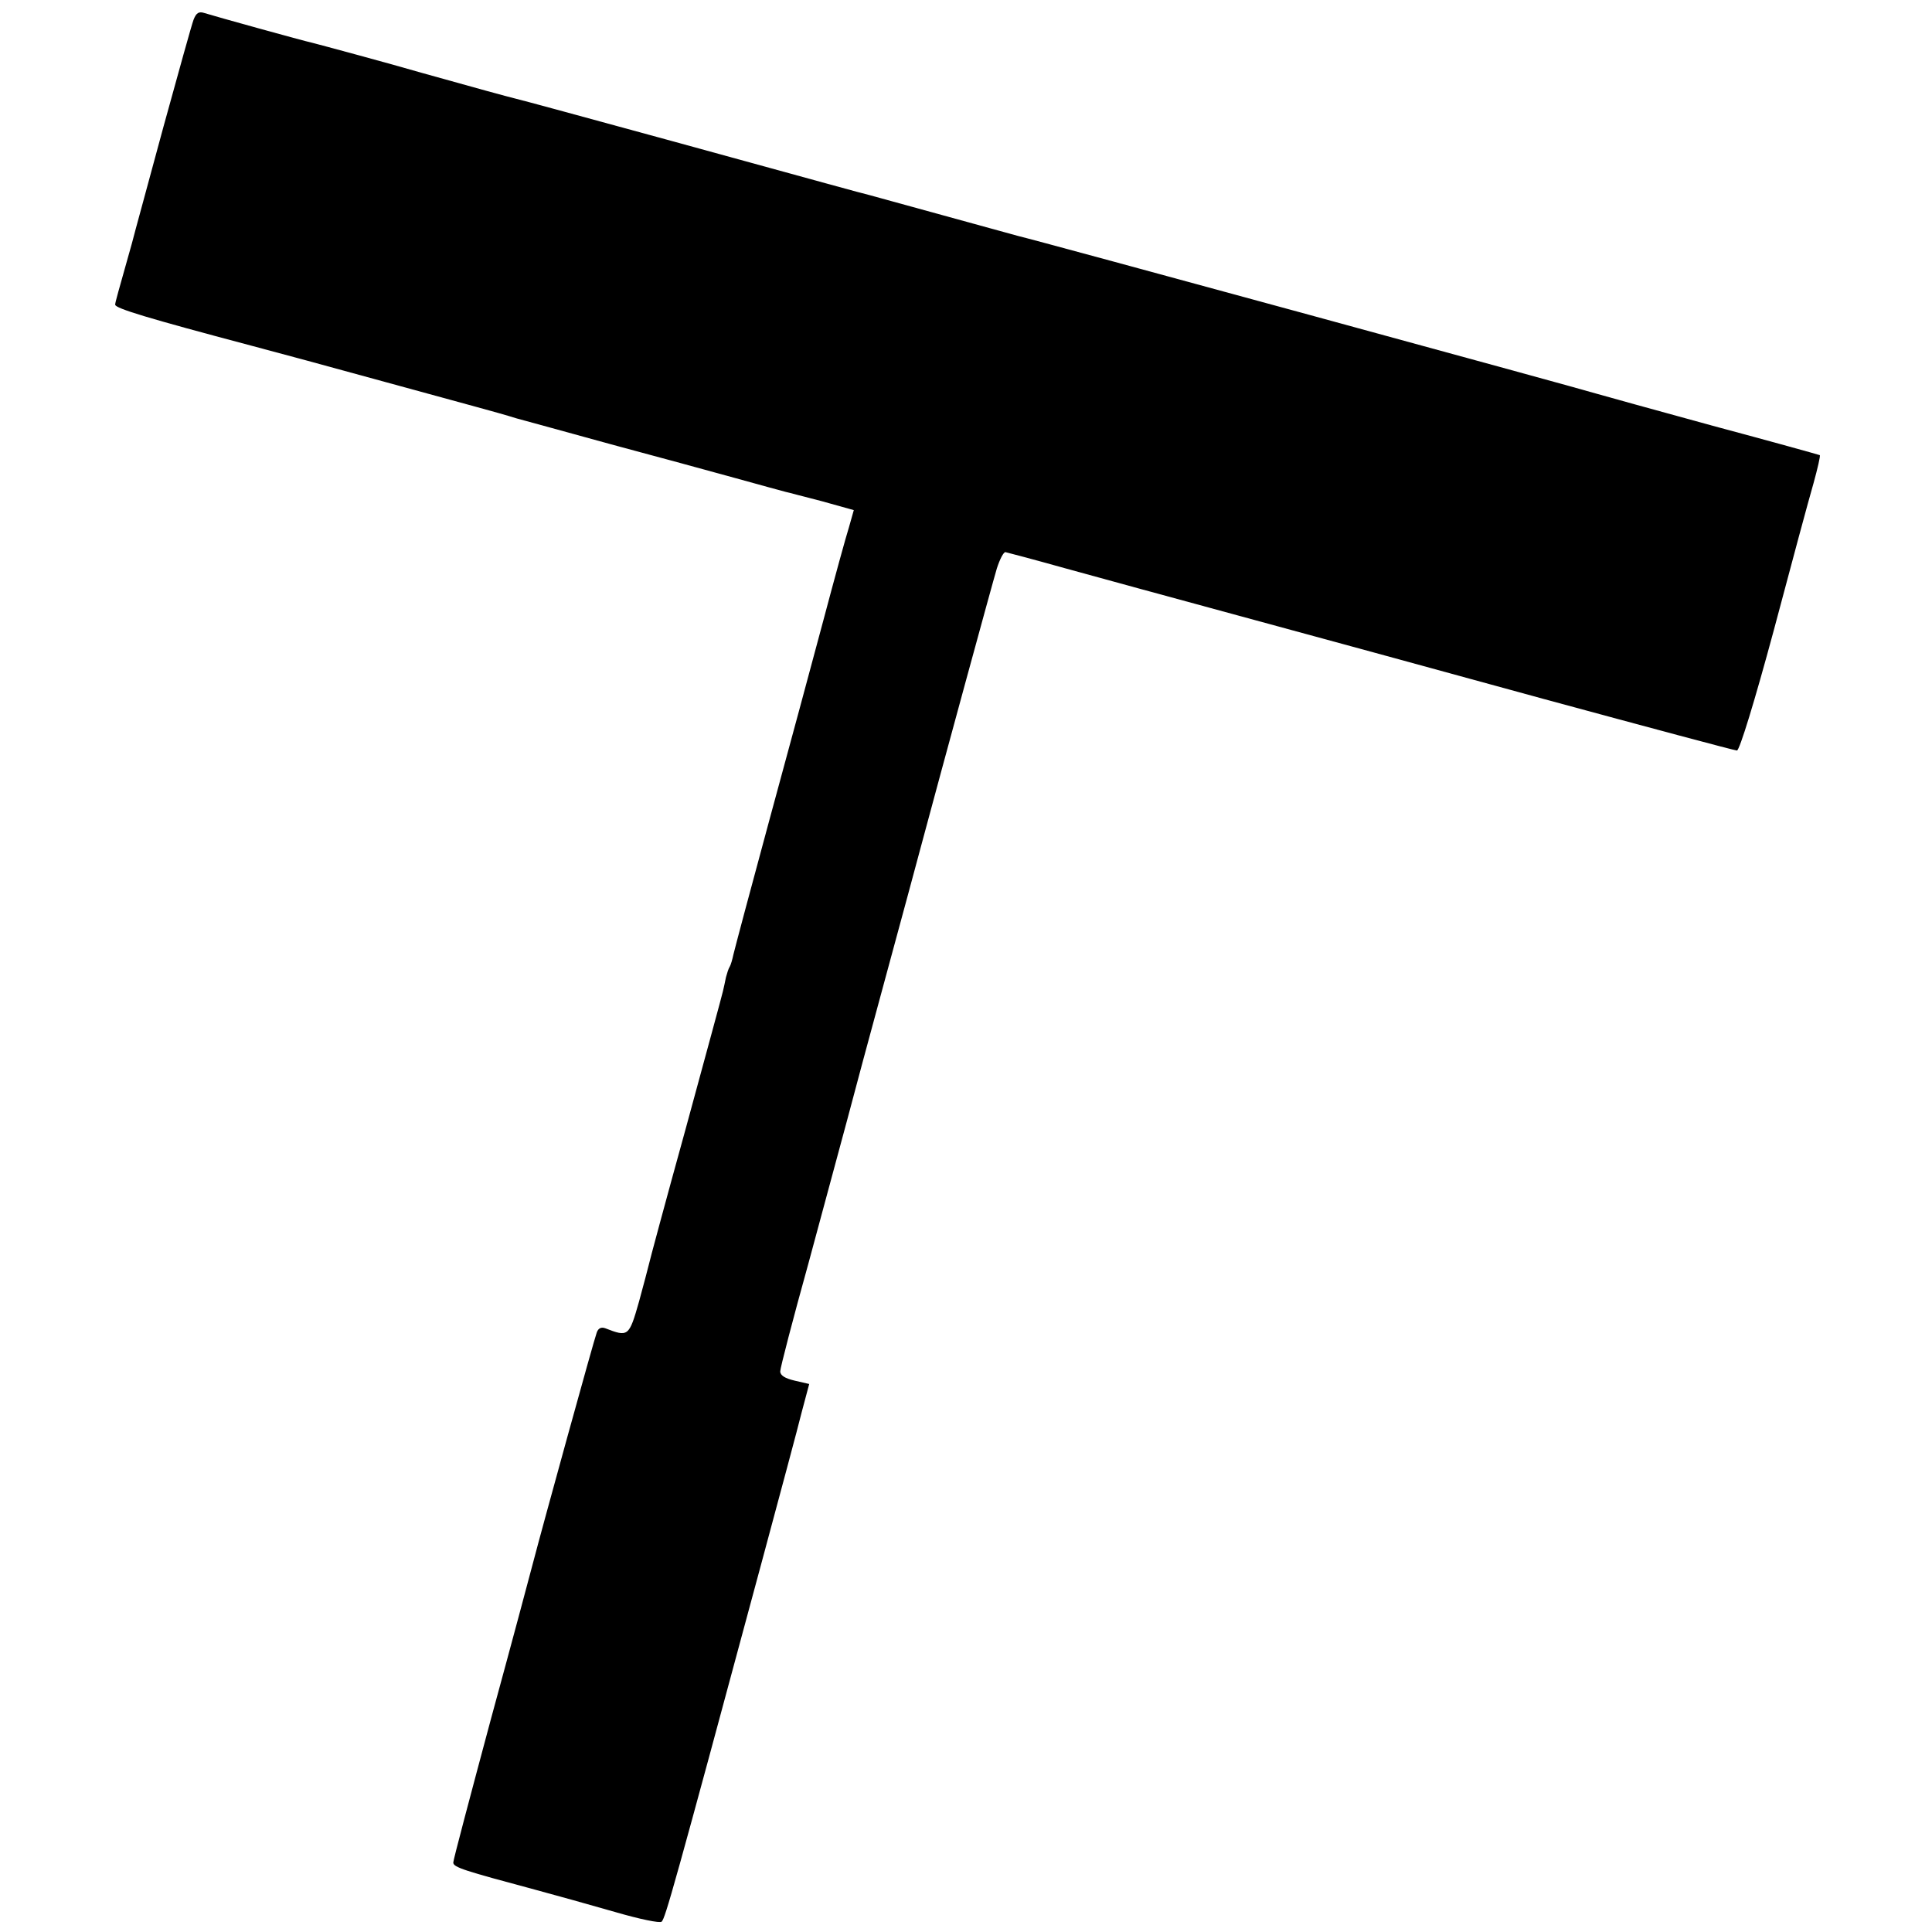
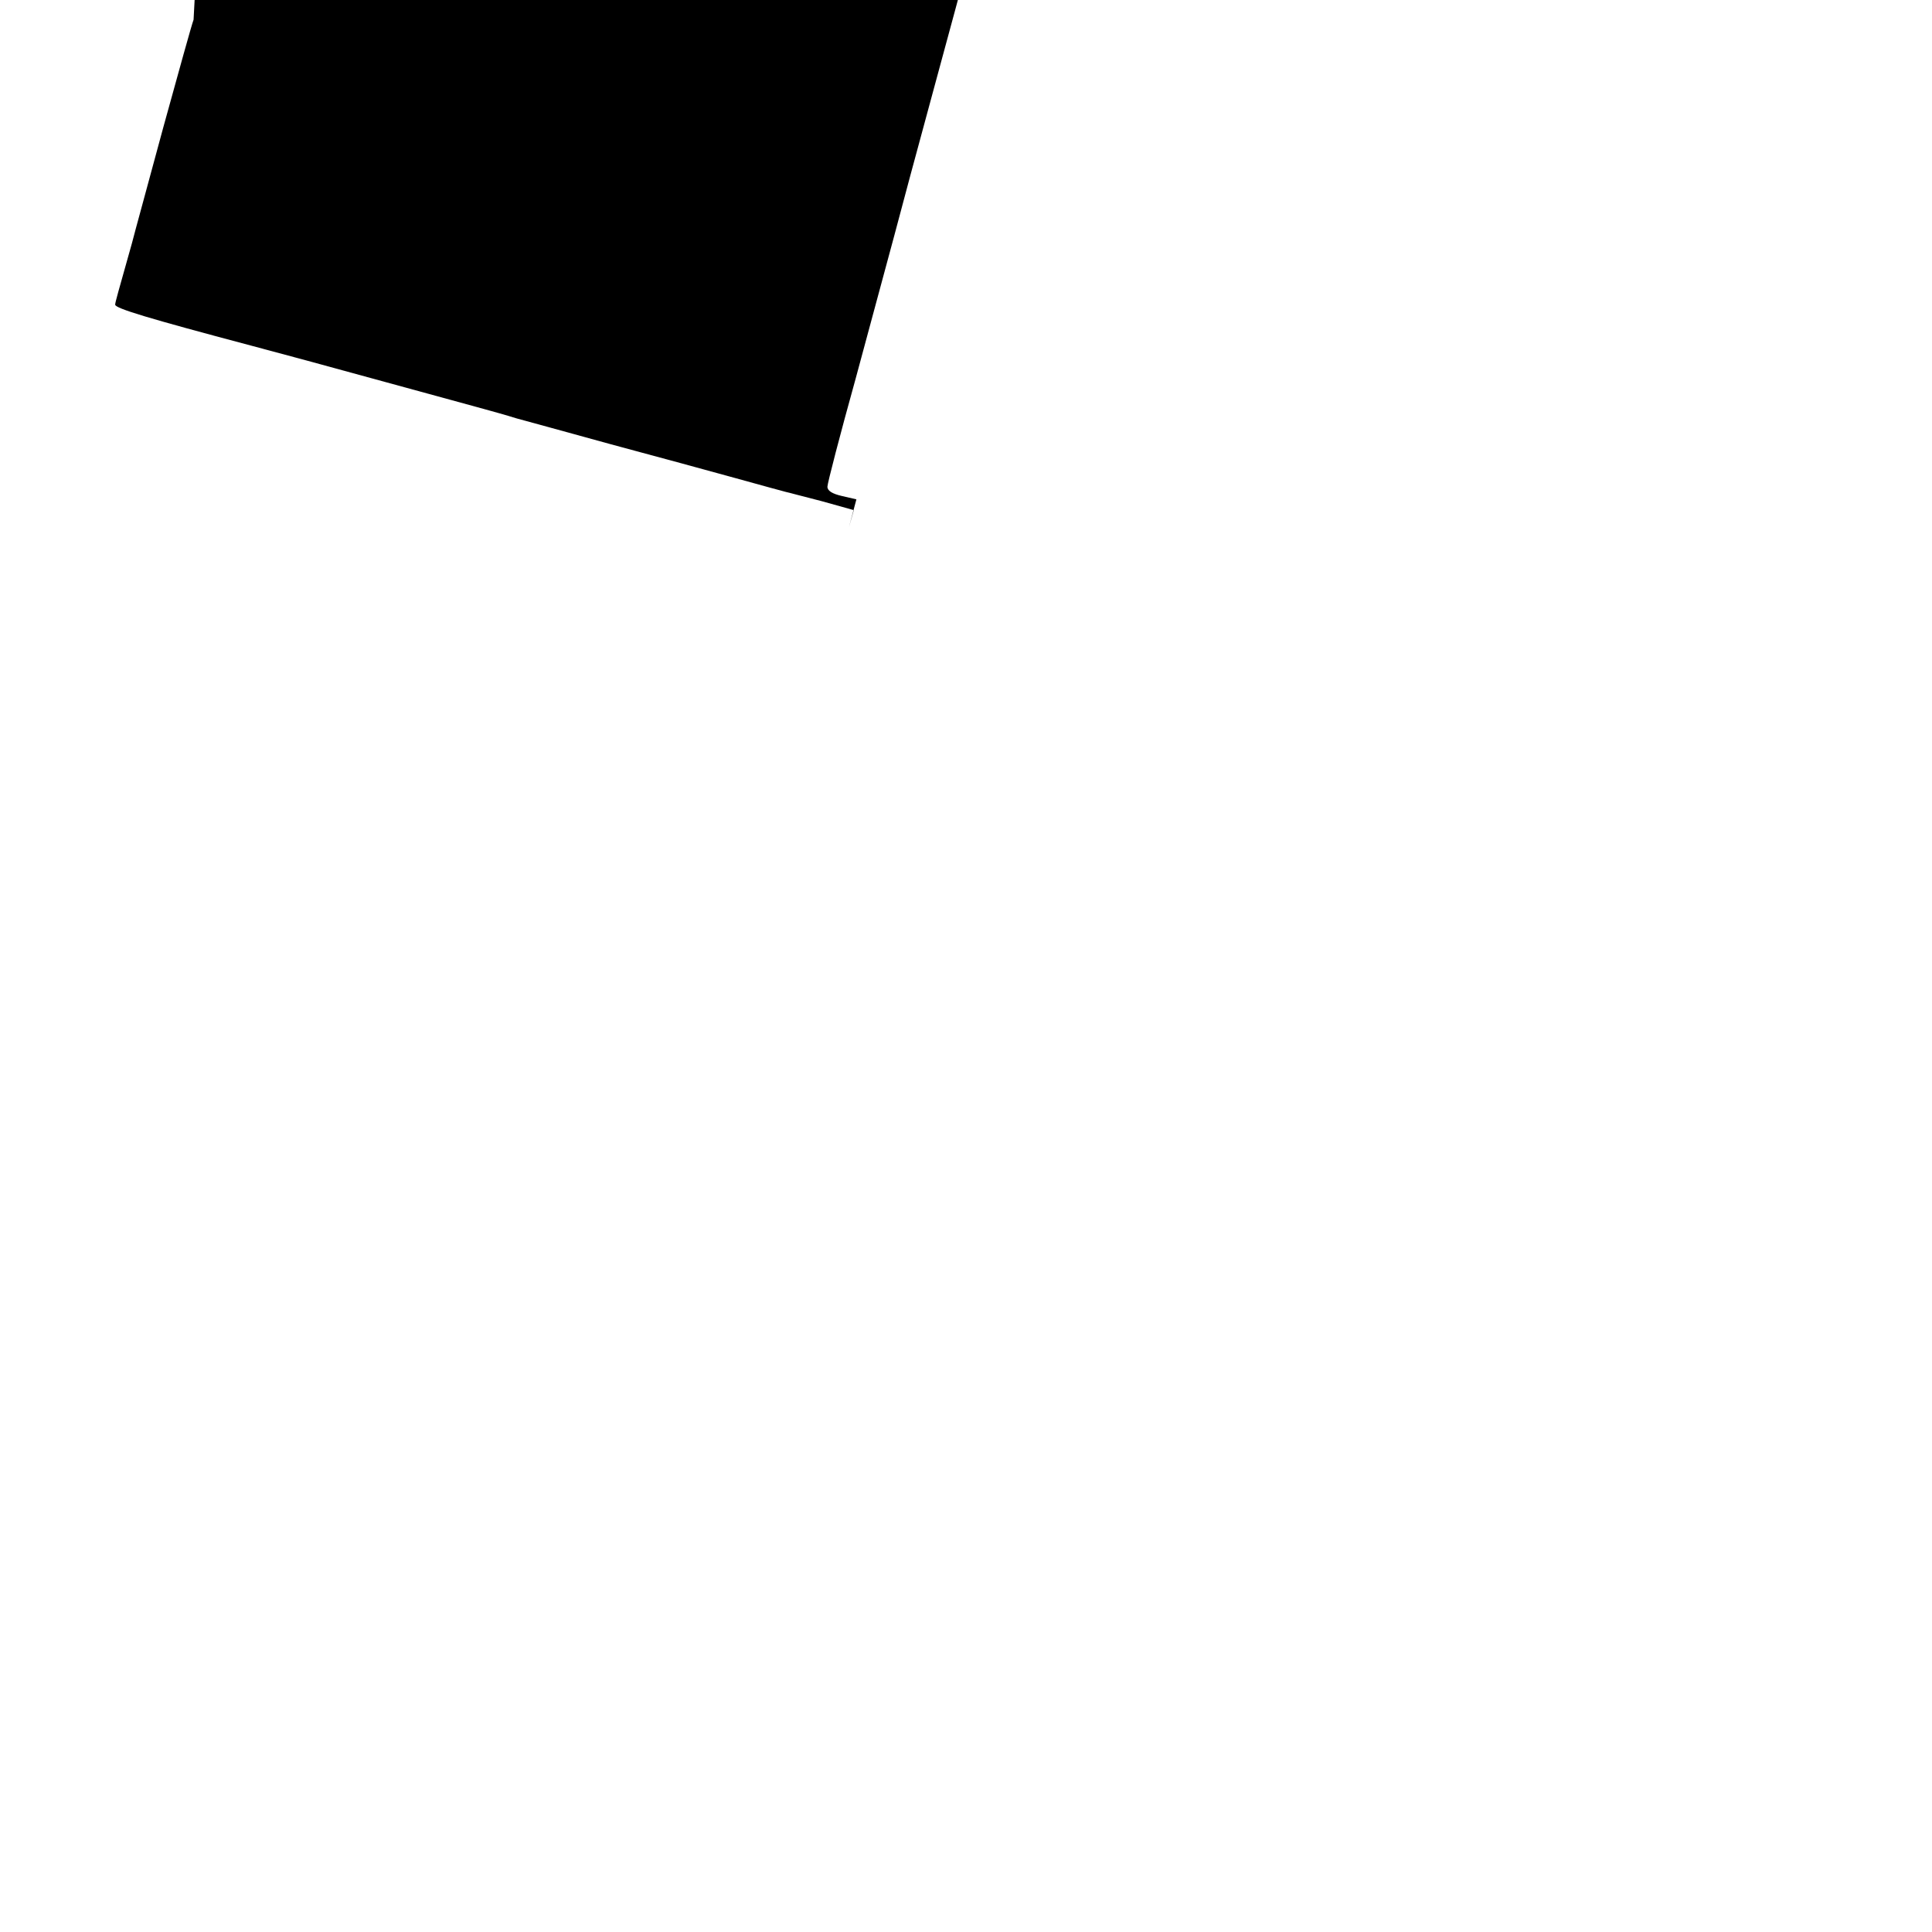
<svg xmlns="http://www.w3.org/2000/svg" version="1.0" width="520pt" height="520pt" viewBox="0 0 520 520" preserveAspectRatio="xMidYMid meet">
  <g transform="translate(0,520) scale(0.1,-0.1)" fill="#000000" stroke="none">
-     <path d="M521 5147 c-5 -13 -41 -143 -81 -288 -39 -145 -78 -286 -85 -314 -38 -135 -45 -159 -45 -165 0 -10 90 -37 365 -110 117 -31 160 -43 365 -99 102 -28 212 -58 245 -67 33 -9 80 -22 105 -30 25 -7 140 -38 255 -70 116 -31 266 -72 335 -91 69 -19 130 -36 135 -37 6 -1 49 -13 97 -25 l86 -24 -13 -46 c-8 -25 -39 -138 -69 -251 -30 -113 -96 -356 -146 -540 -50 -184 -93 -346 -96 -359 -3 -14 -7 -28 -10 -33 -3 -4 -7 -17 -10 -28 -2 -11 -6 -28 -8 -37 -2 -10 -48 -178 -101 -373 -54 -195 -98 -359 -99 -365 -1 -5 -13 -50 -26 -98 -27 -95 -29 -96 -91 -72 -11 4 -19 0 -23 -12 -7 -18 -146 -522 -171 -618 -7 -27 -58 -218 -114 -423 -55 -205 -101 -378 -101 -385 0 -13 30 -22 220 -73 52 -14 149 -41 215 -60 65 -19 122 -31 126 -26 10 11 30 80 269 967 49 182 98 364 108 405 l20 75 -39 9 c-26 6 -39 14 -39 25 0 9 34 140 76 291 41 151 88 325 104 385 16 61 63 236 105 390 42 154 85 314 96 355 52 194 190 700 202 740 8 25 18 44 23 44 5 -1 77 -20 159 -43 83 -23 292 -80 465 -127 173 -47 544 -148 824 -225 280 -76 515 -139 521 -139 7 0 48 134 99 323 47 177 95 355 107 396 11 40 19 74 17 76 -2 1 -131 37 -288 79 -157 43 -298 82 -315 87 -27 9 -1518 416 -1555 424 -8 2 -98 27 -200 55 -102 28 -192 53 -200 55 -25 6 -111 30 -530 145 -223 61 -414 113 -424 115 -17 4 -112 30 -251 69 -82 24 -279 77 -295 81 -20 4 -265 72 -290 80 -15 5 -22 0 -29 -18z" />
+     <path d="M521 5147 c-5 -13 -41 -143 -81 -288 -39 -145 -78 -286 -85 -314 -38 -135 -45 -159 -45 -165 0 -10 90 -37 365 -110 117 -31 160 -43 365 -99 102 -28 212 -58 245 -67 33 -9 80 -22 105 -30 25 -7 140 -38 255 -70 116 -31 266 -72 335 -91 69 -19 130 -36 135 -37 6 -1 49 -13 97 -25 l86 -24 -13 -46 l20 75 -39 9 c-26 6 -39 14 -39 25 0 9 34 140 76 291 41 151 88 325 104 385 16 61 63 236 105 390 42 154 85 314 96 355 52 194 190 700 202 740 8 25 18 44 23 44 5 -1 77 -20 159 -43 83 -23 292 -80 465 -127 173 -47 544 -148 824 -225 280 -76 515 -139 521 -139 7 0 48 134 99 323 47 177 95 355 107 396 11 40 19 74 17 76 -2 1 -131 37 -288 79 -157 43 -298 82 -315 87 -27 9 -1518 416 -1555 424 -8 2 -98 27 -200 55 -102 28 -192 53 -200 55 -25 6 -111 30 -530 145 -223 61 -414 113 -424 115 -17 4 -112 30 -251 69 -82 24 -279 77 -295 81 -20 4 -265 72 -290 80 -15 5 -22 0 -29 -18z" />
  </g>
</svg>